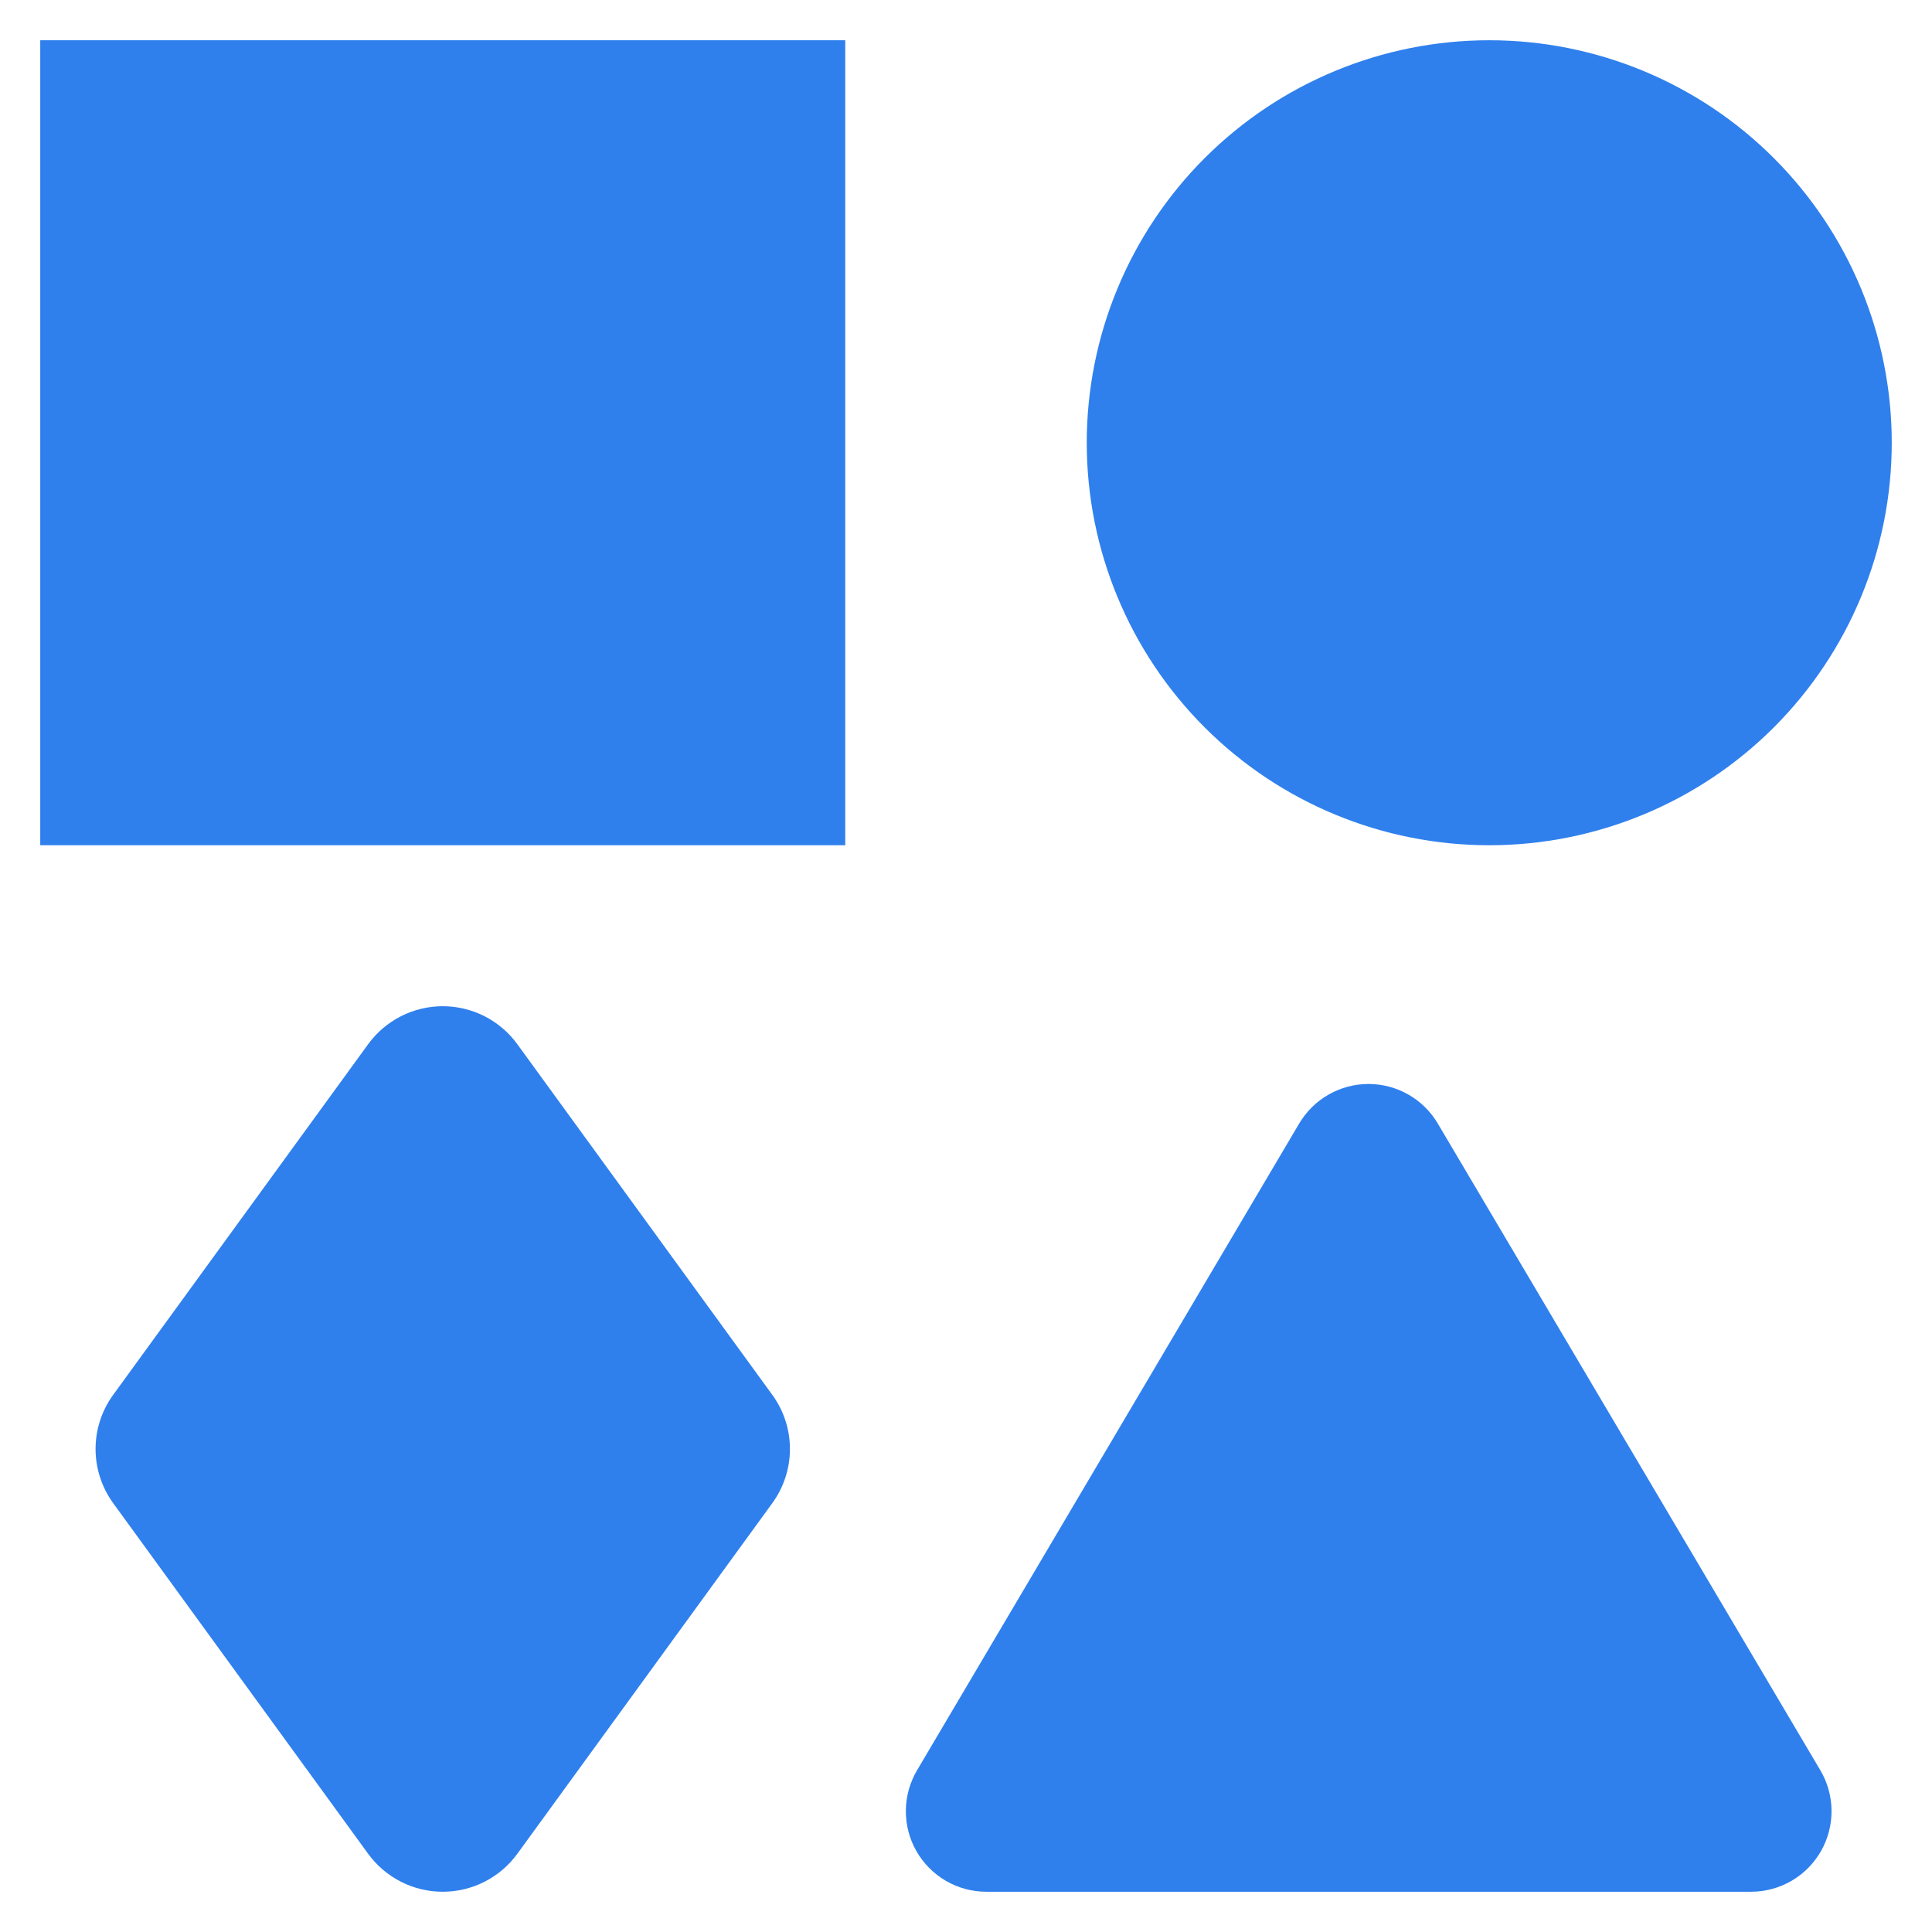
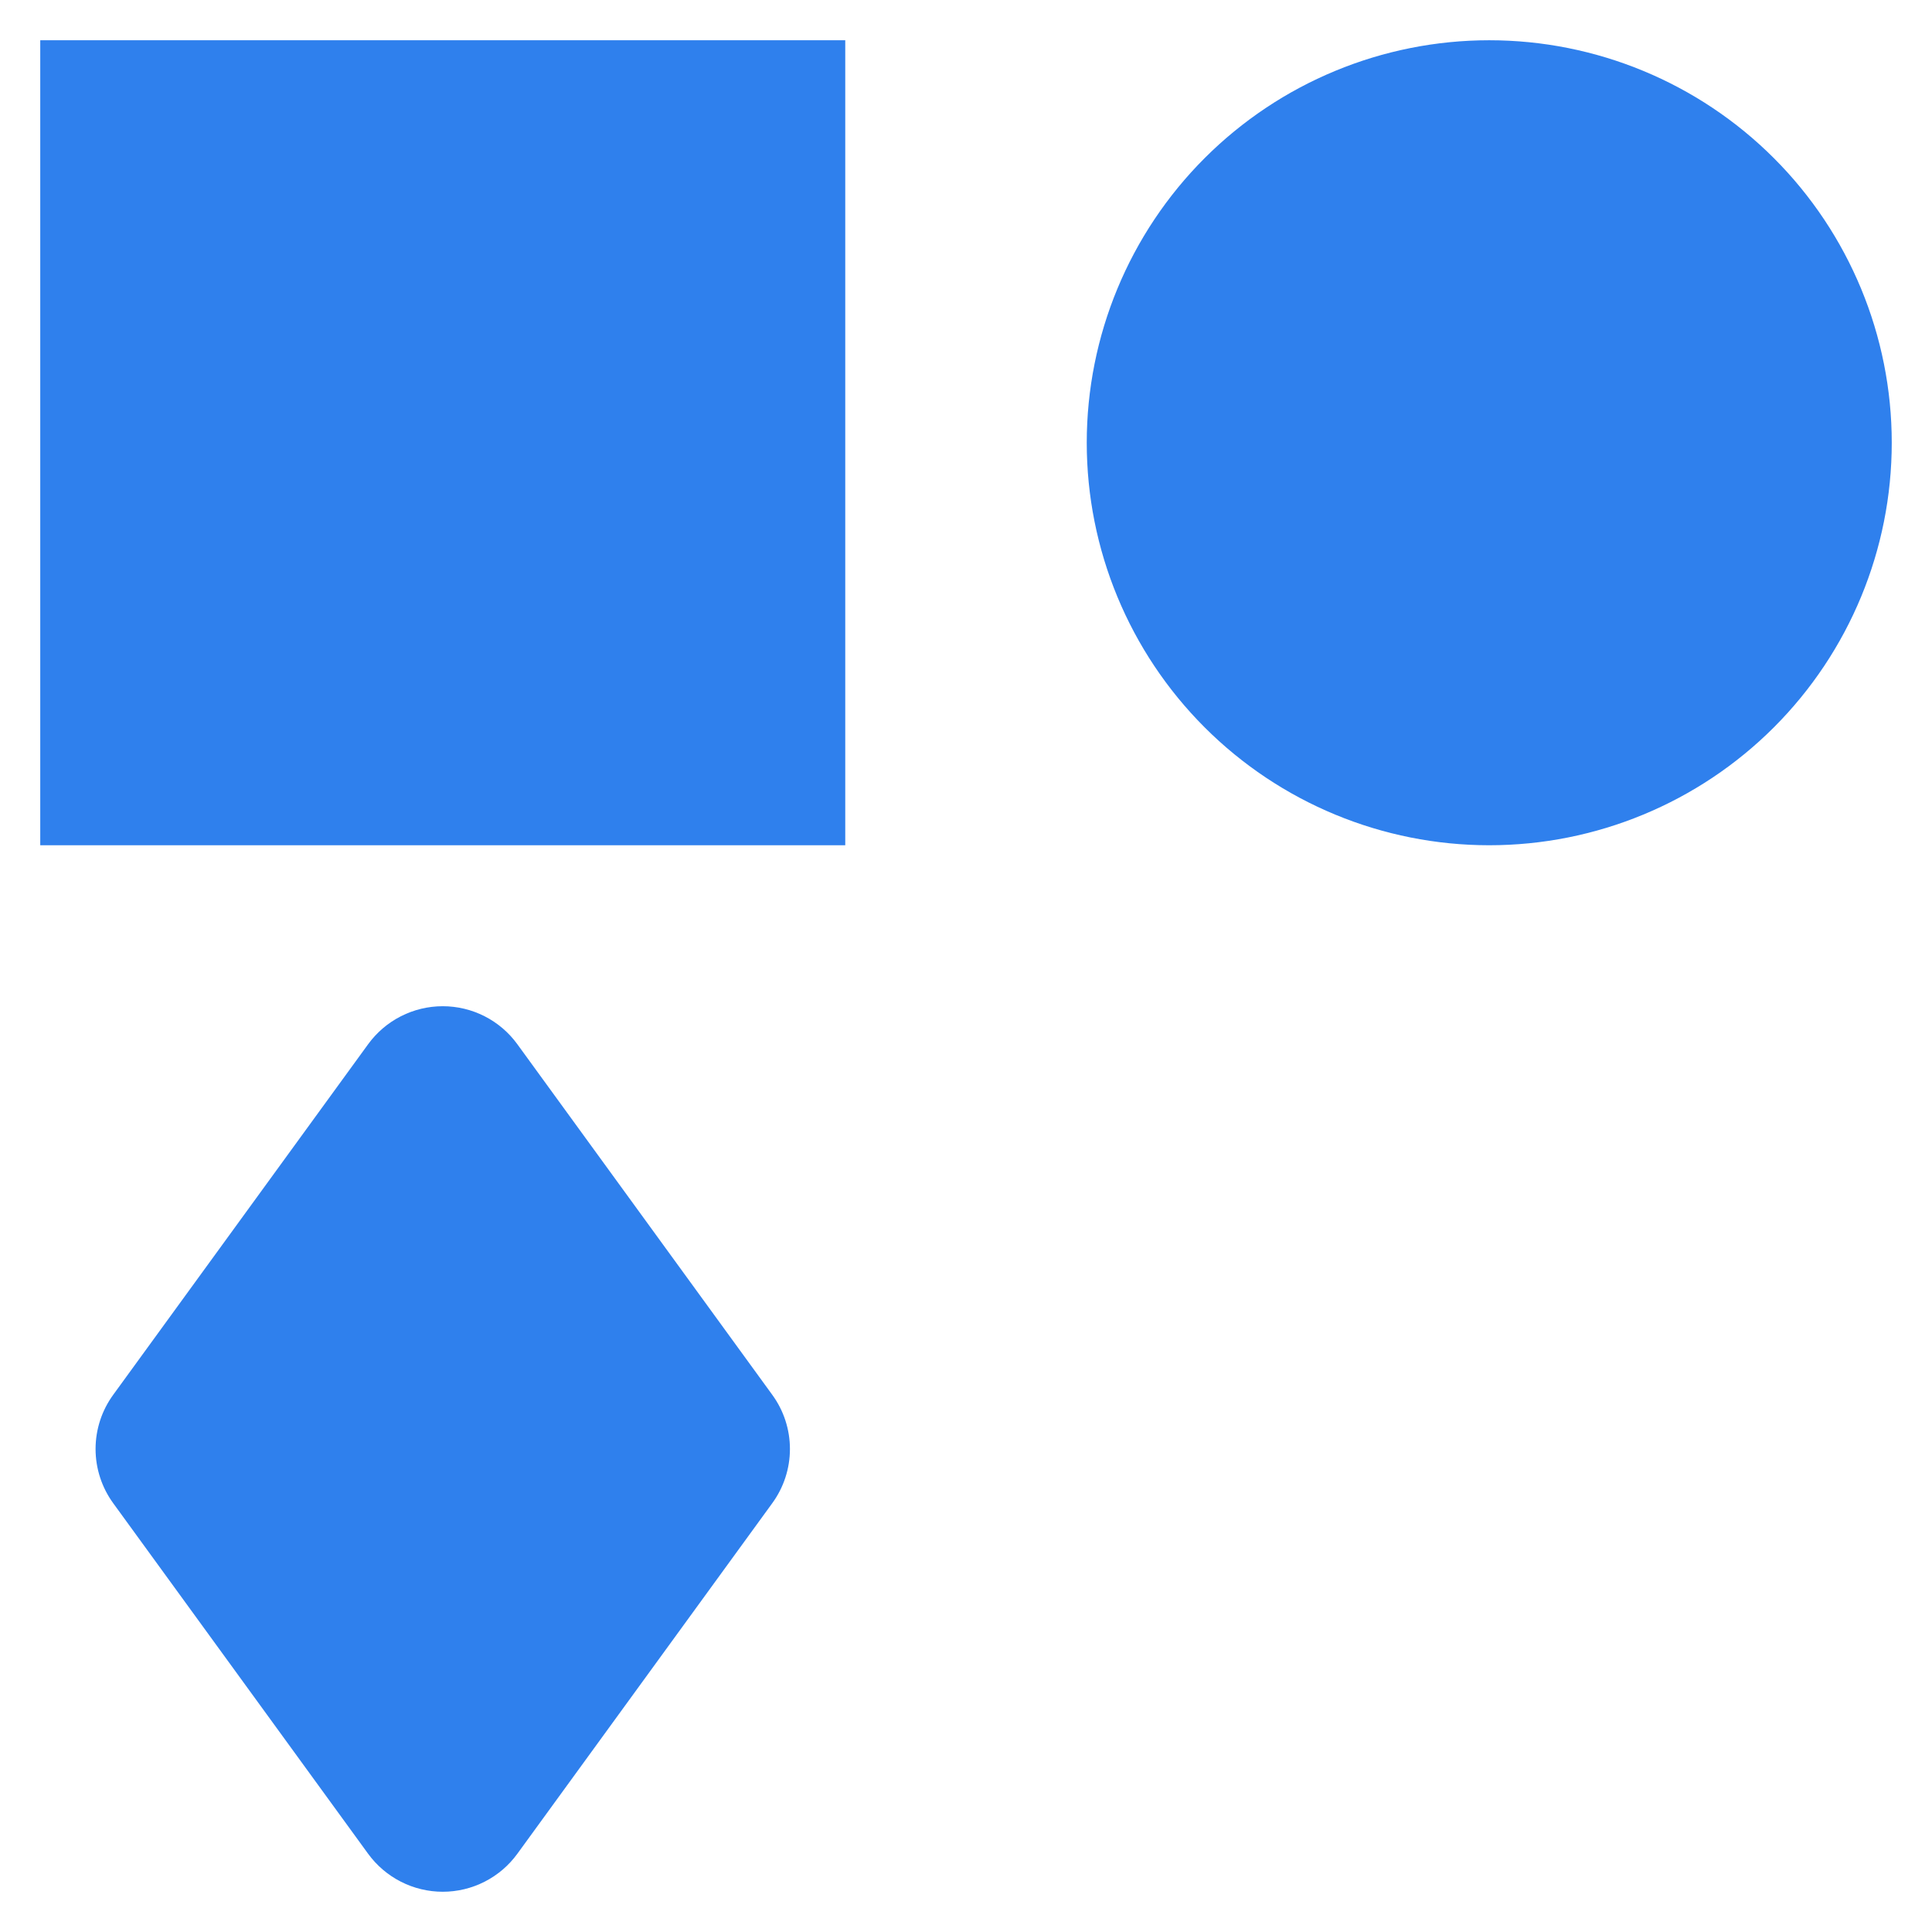
<svg xmlns="http://www.w3.org/2000/svg" width="60" height="60" viewBox="0 0 60 60" fill="none">
  <path d="M1.25 1.25H26.25V26.25H1.25V1.25Z" fill="#2F80ED" />
  <path d="M16.067 32.43C15.802 32.064 15.453 31.766 15.05 31.561C14.648 31.356 14.202 31.249 13.75 31.249C13.298 31.249 12.852 31.356 12.45 31.561C12.047 31.766 11.698 32.064 11.432 32.43L3.517 43.315C3.16 43.804 2.968 44.394 2.968 45C2.968 45.605 3.16 46.195 3.517 46.685L11.432 57.57C11.698 57.935 12.047 58.233 12.45 58.438C12.852 58.643 13.298 58.75 13.75 58.75C14.202 58.75 14.648 58.643 15.05 58.438C15.453 58.233 15.802 57.935 16.067 57.57L23.982 46.685C24.34 46.195 24.532 45.605 24.532 45C24.532 44.394 24.34 43.804 23.982 43.315L16.067 32.43Z" fill="#2F80ED" />
  <path d="M33.75 13.75C33.75 17.065 35.067 20.245 37.411 22.589C39.755 24.933 42.935 26.25 46.25 26.25C49.565 26.25 52.745 24.933 55.089 22.589C57.433 20.245 58.75 17.065 58.75 13.75C58.75 10.435 57.433 7.255 55.089 4.911C52.745 2.567 49.565 1.25 46.25 1.25C42.935 1.25 39.755 2.567 37.411 4.911C35.067 7.255 33.75 10.435 33.75 13.75Z" fill="#2F80ED" />
-   <path d="M44.652 34.892C44.431 34.518 44.117 34.208 43.739 33.993C43.362 33.777 42.934 33.664 42.5 33.664C42.065 33.664 41.638 33.777 41.261 33.993C40.883 34.208 40.569 34.518 40.347 34.892L28.48 54.977C28.256 55.357 28.135 55.789 28.132 56.23C28.128 56.671 28.241 57.105 28.46 57.488C28.678 57.871 28.994 58.19 29.375 58.411C29.756 58.633 30.189 58.75 30.63 58.75H54.38C54.821 58.75 55.254 58.633 55.636 58.412C56.017 58.191 56.333 57.872 56.552 57.489C56.77 57.106 56.884 56.672 56.88 56.231C56.877 55.79 56.757 55.357 56.532 54.977L44.652 34.892Z" fill="#2F80ED" />
</svg>